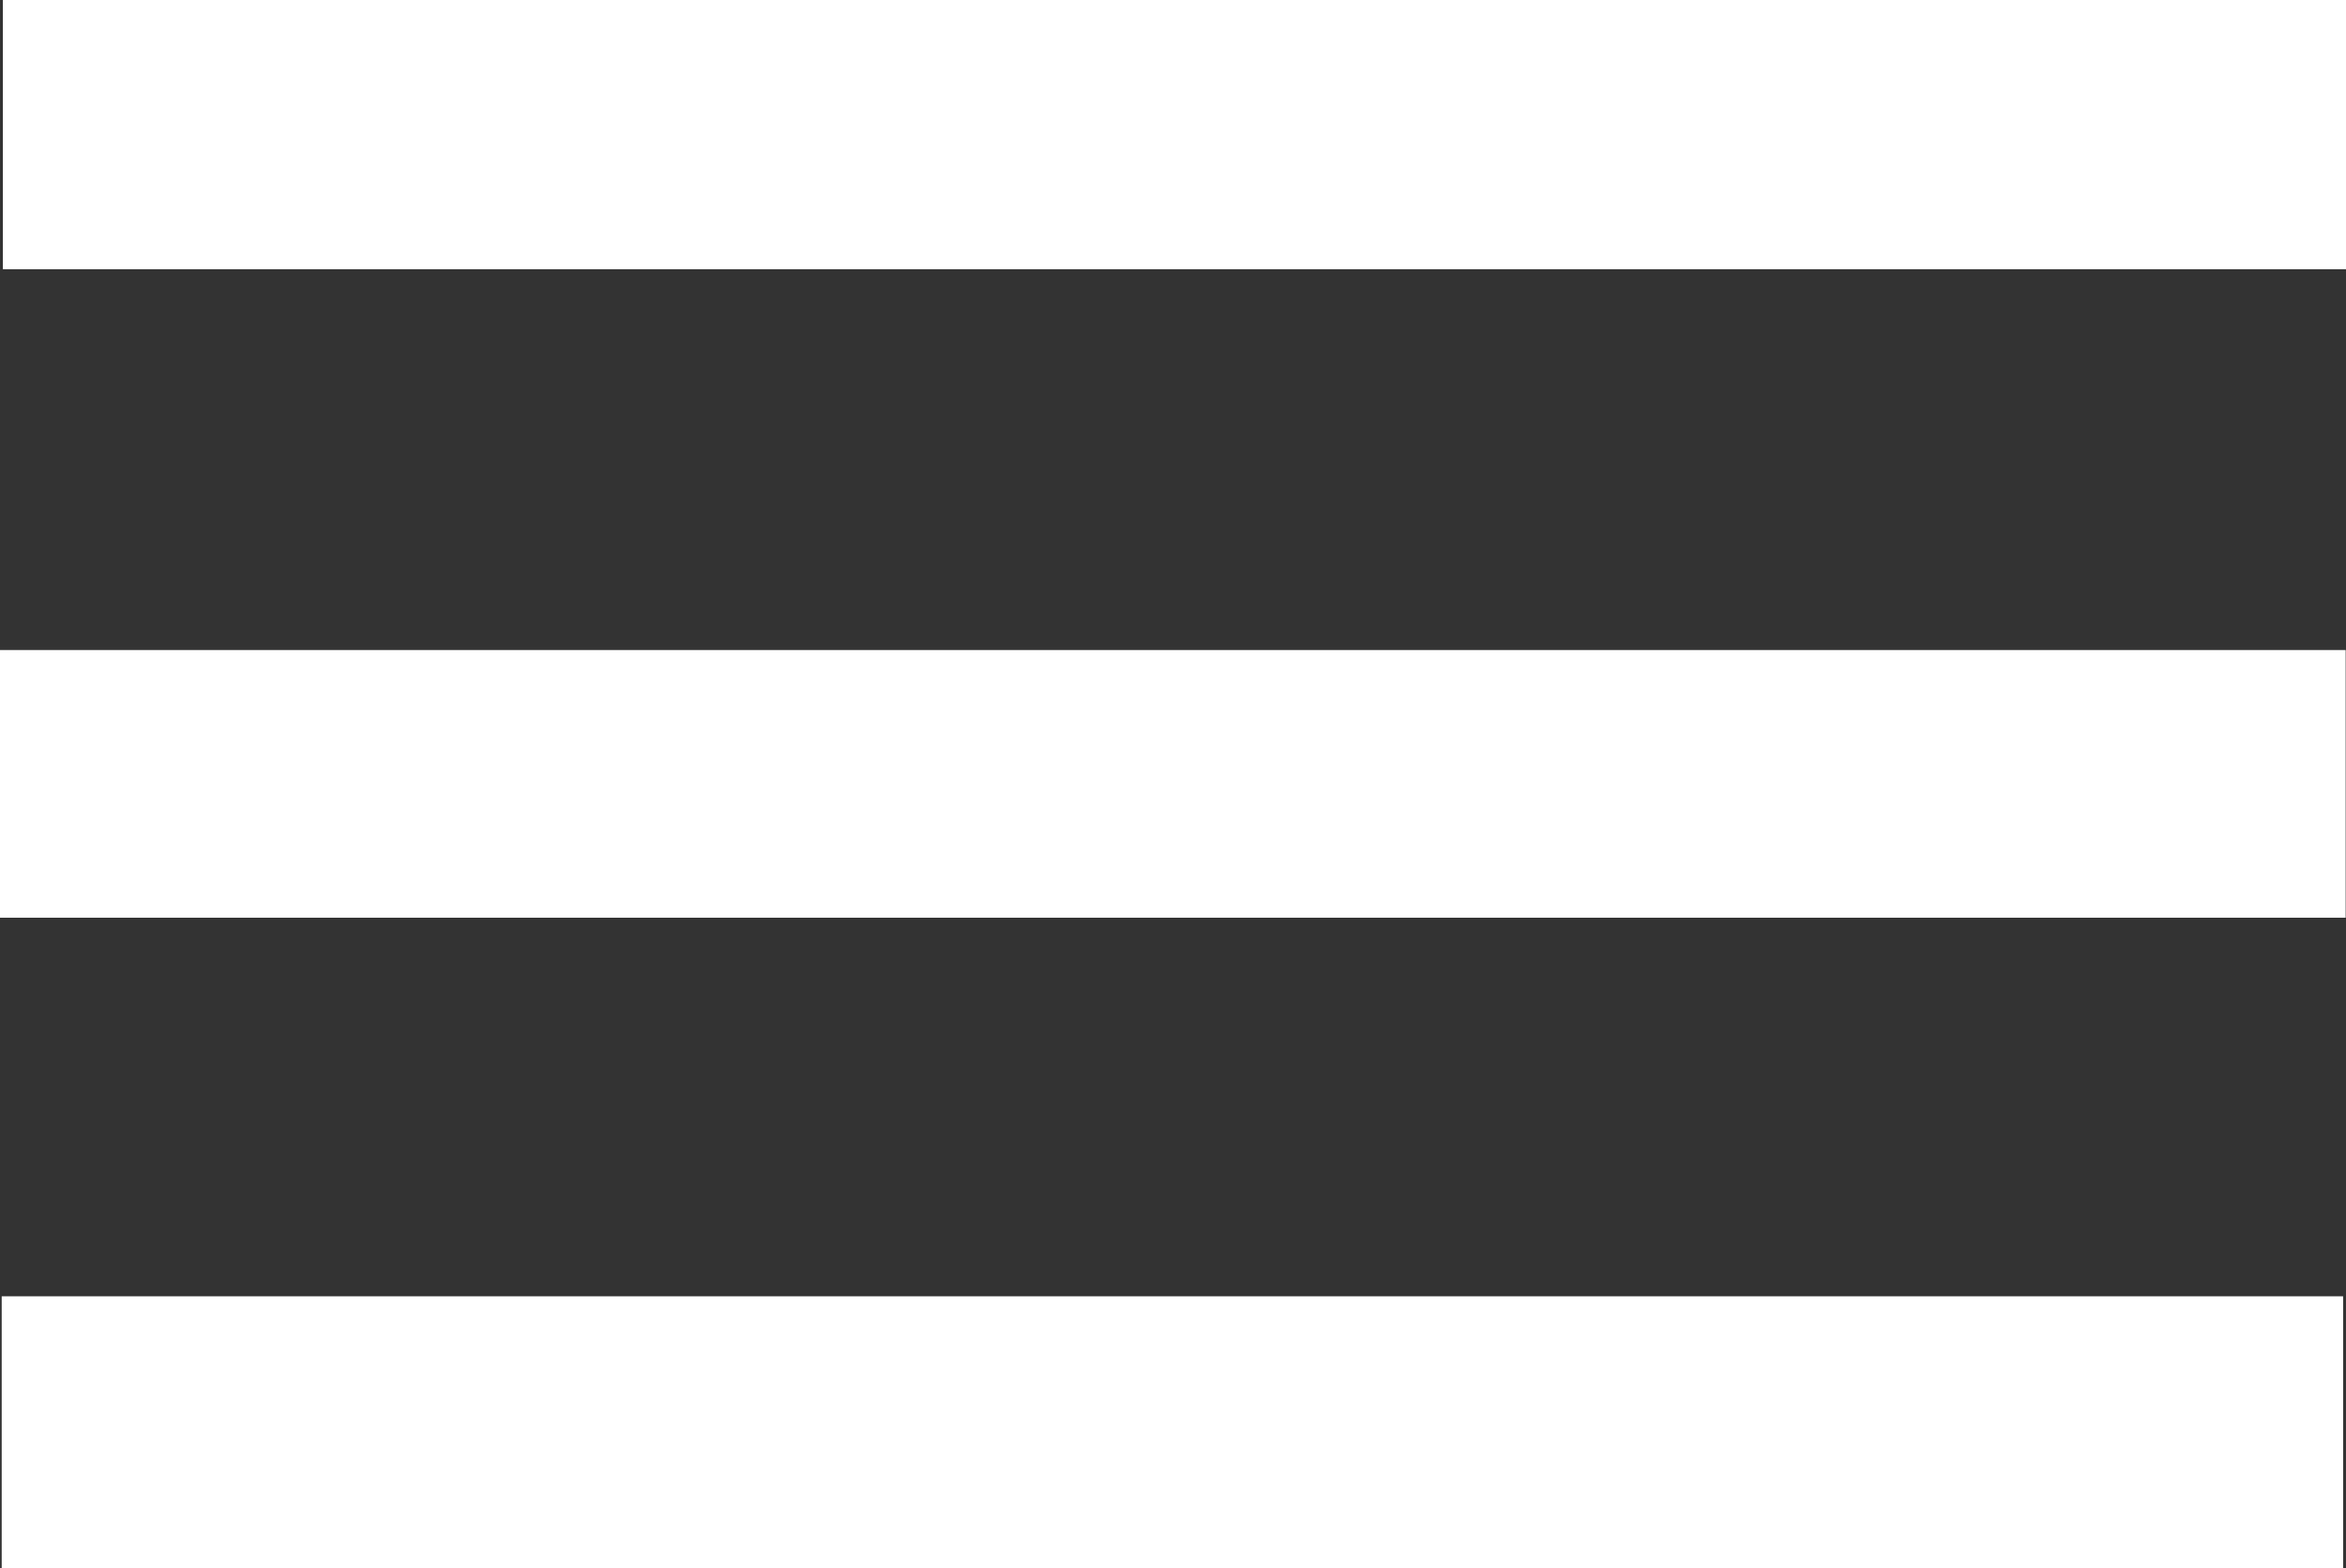
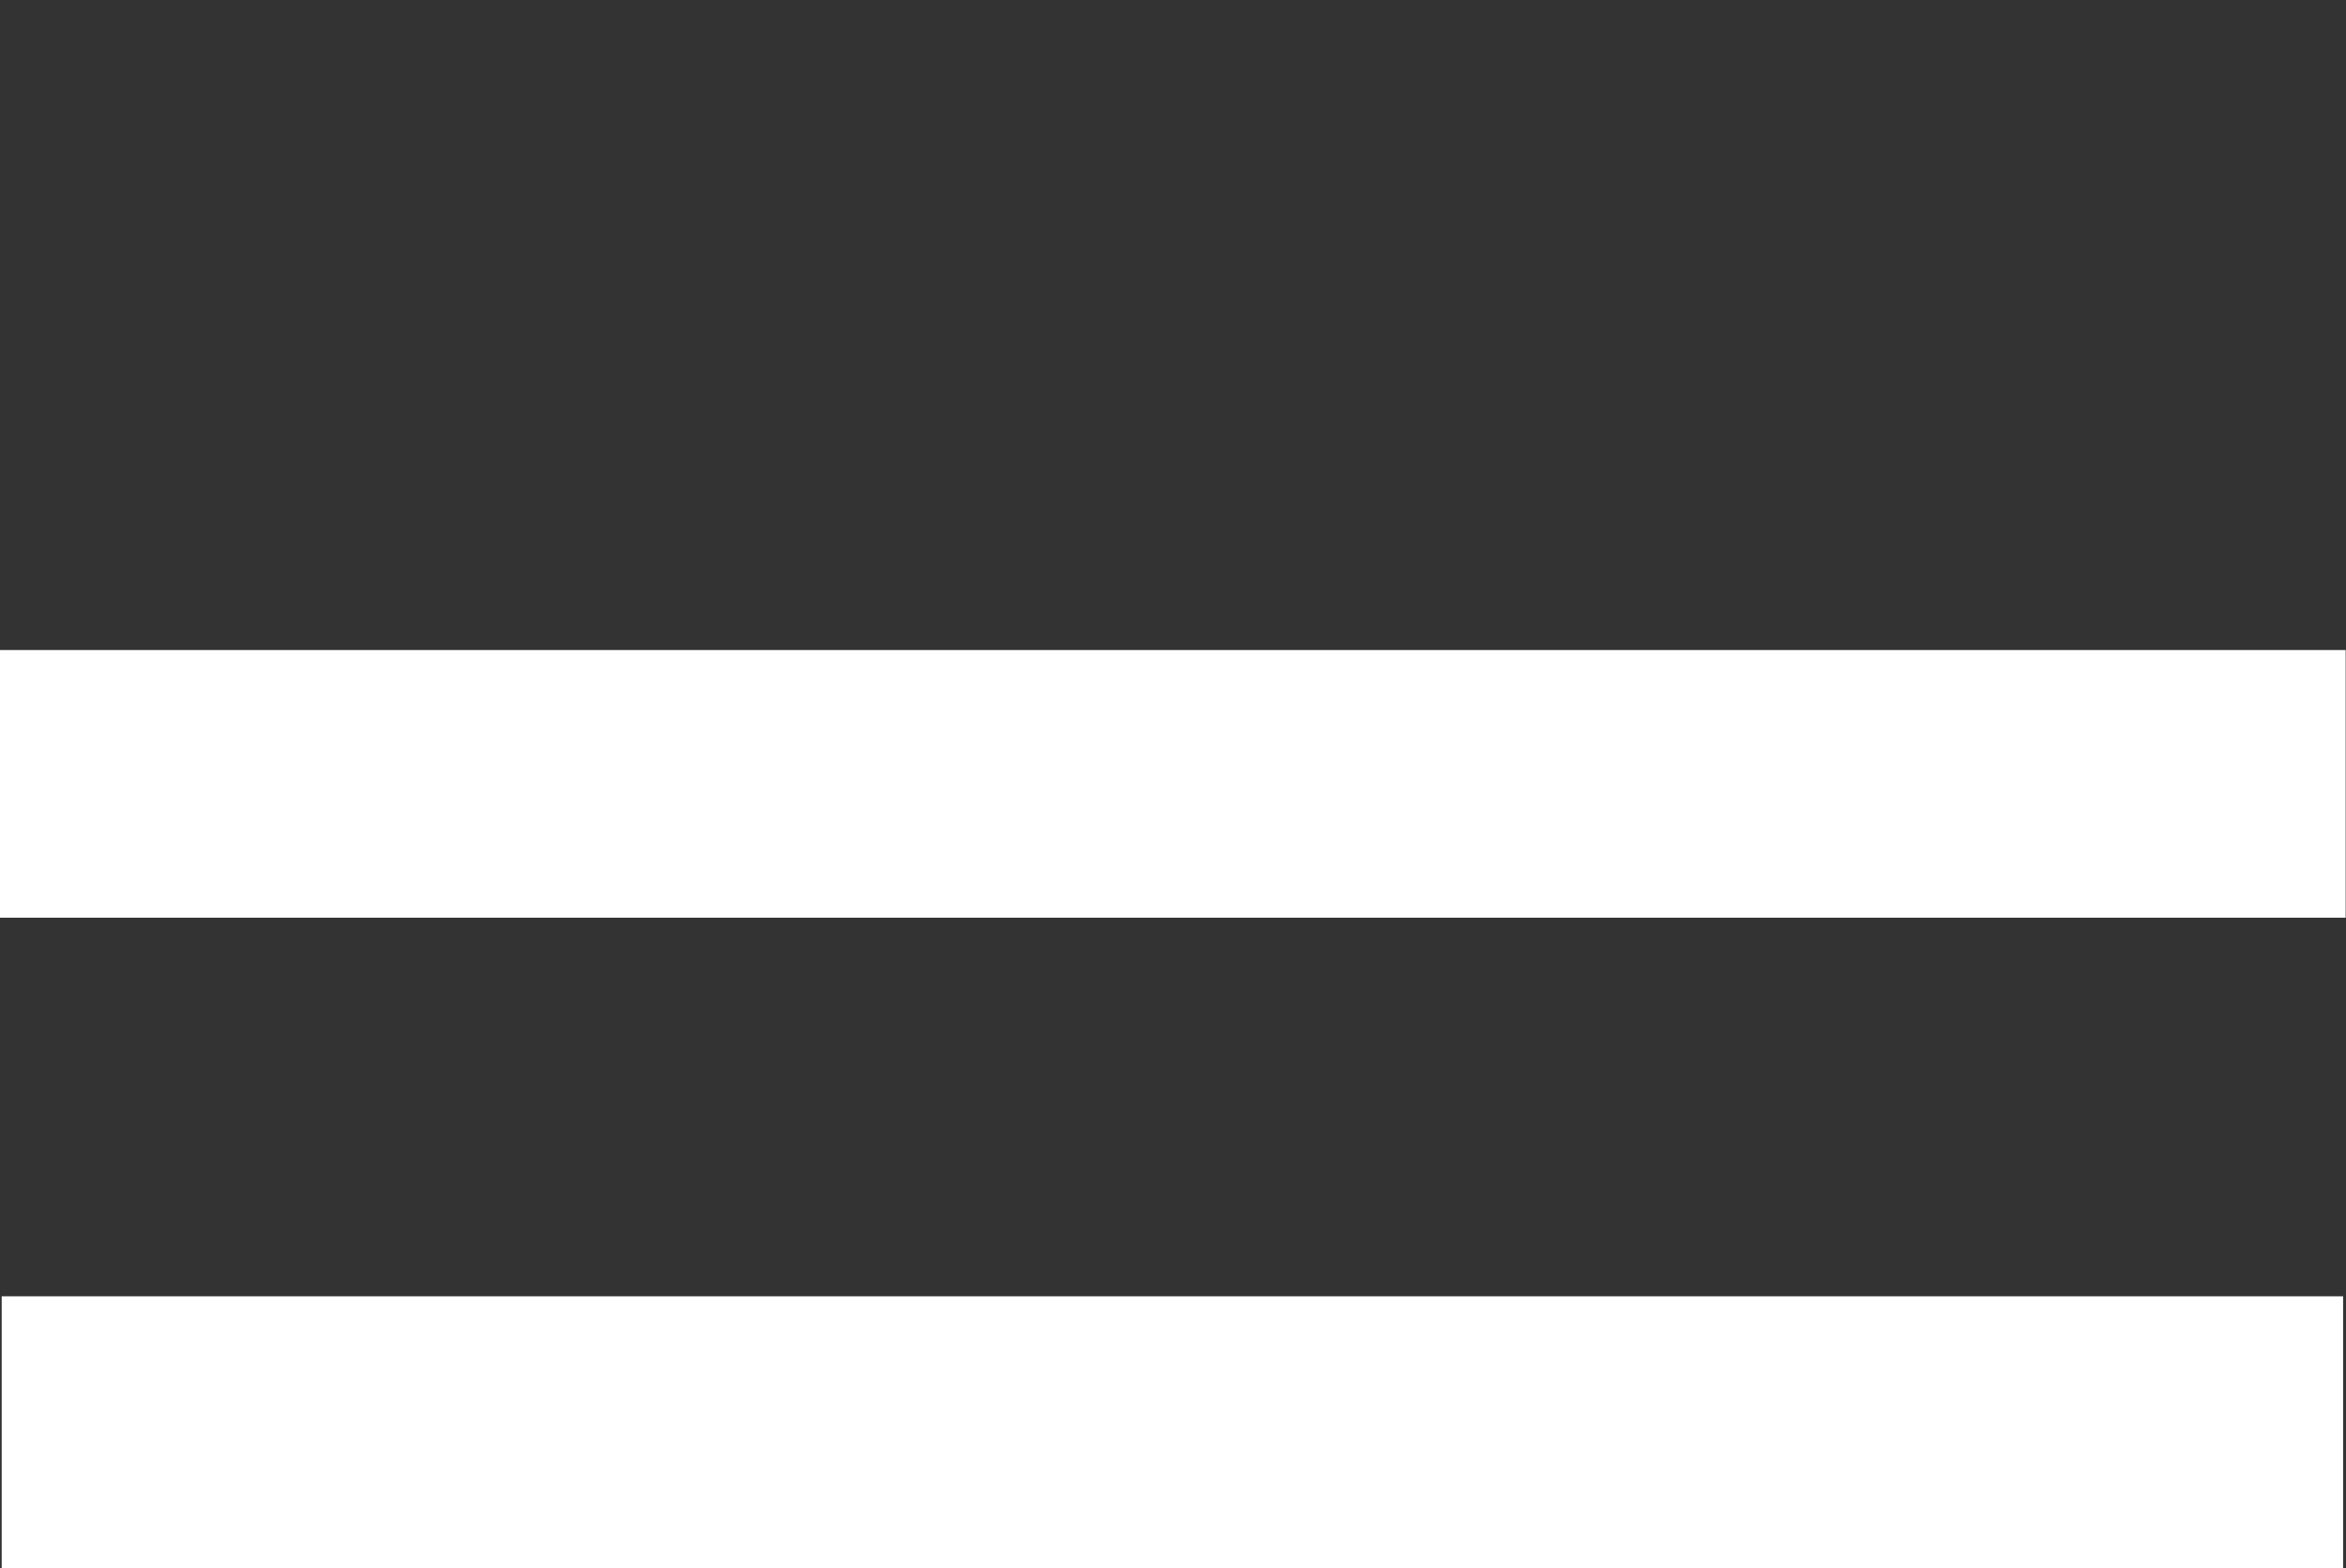
<svg xmlns="http://www.w3.org/2000/svg" id="Layer_1" data-name="Layer 1" viewBox="0 0 137.68 92.04">
  <rect x="0" y="0" width="137.68" height="92.04" fill="#333333" stroke="none" />
  <defs>
    <style>.cls-1{fill:#fff;}</style>
  </defs>
  <title>hamb</title>
-   <path class="cls-1" d="M139.71,24.85v15.8H2.2V24.85Z" transform="translate(-2.03 -24.85)" />
  <path class="cls-1" d="M2,78.71V63H139.69V78.71Z" transform="translate(-2.03 -24.85)" />
  <path class="cls-1" d="M2.13,100.93H139.54v15.95H2.13Z" transform="translate(-2.03 -24.85)" />
</svg>